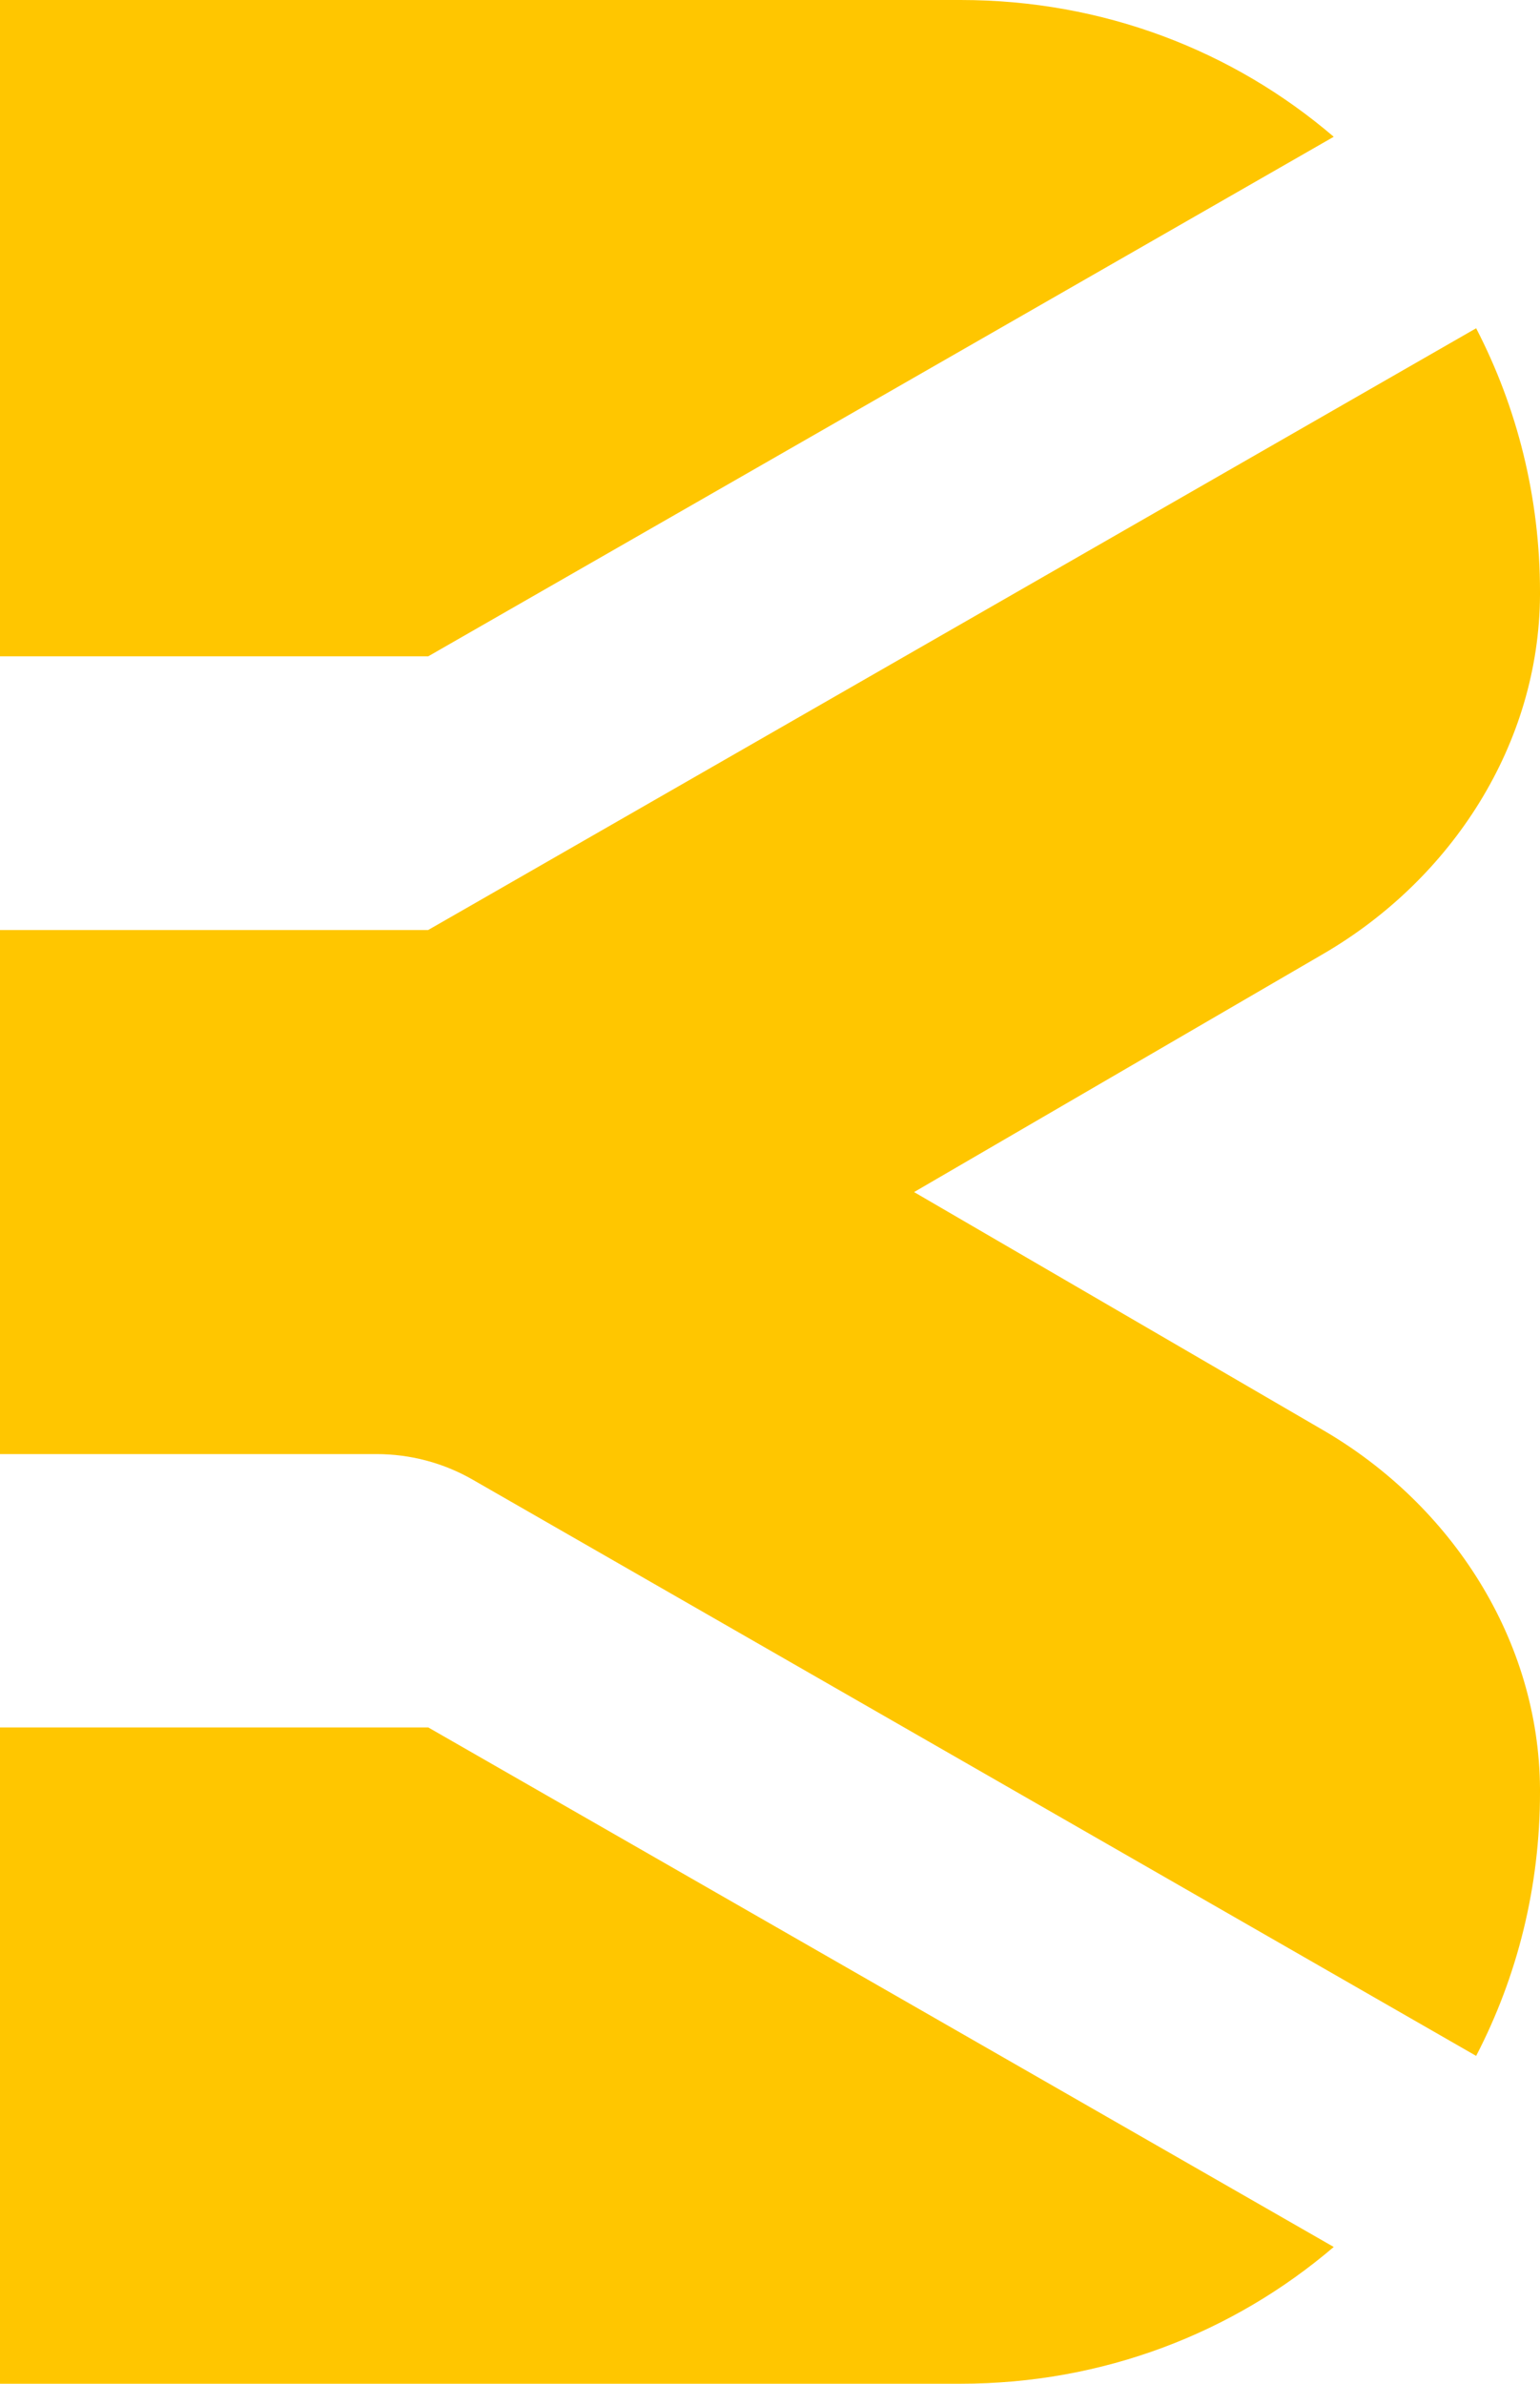
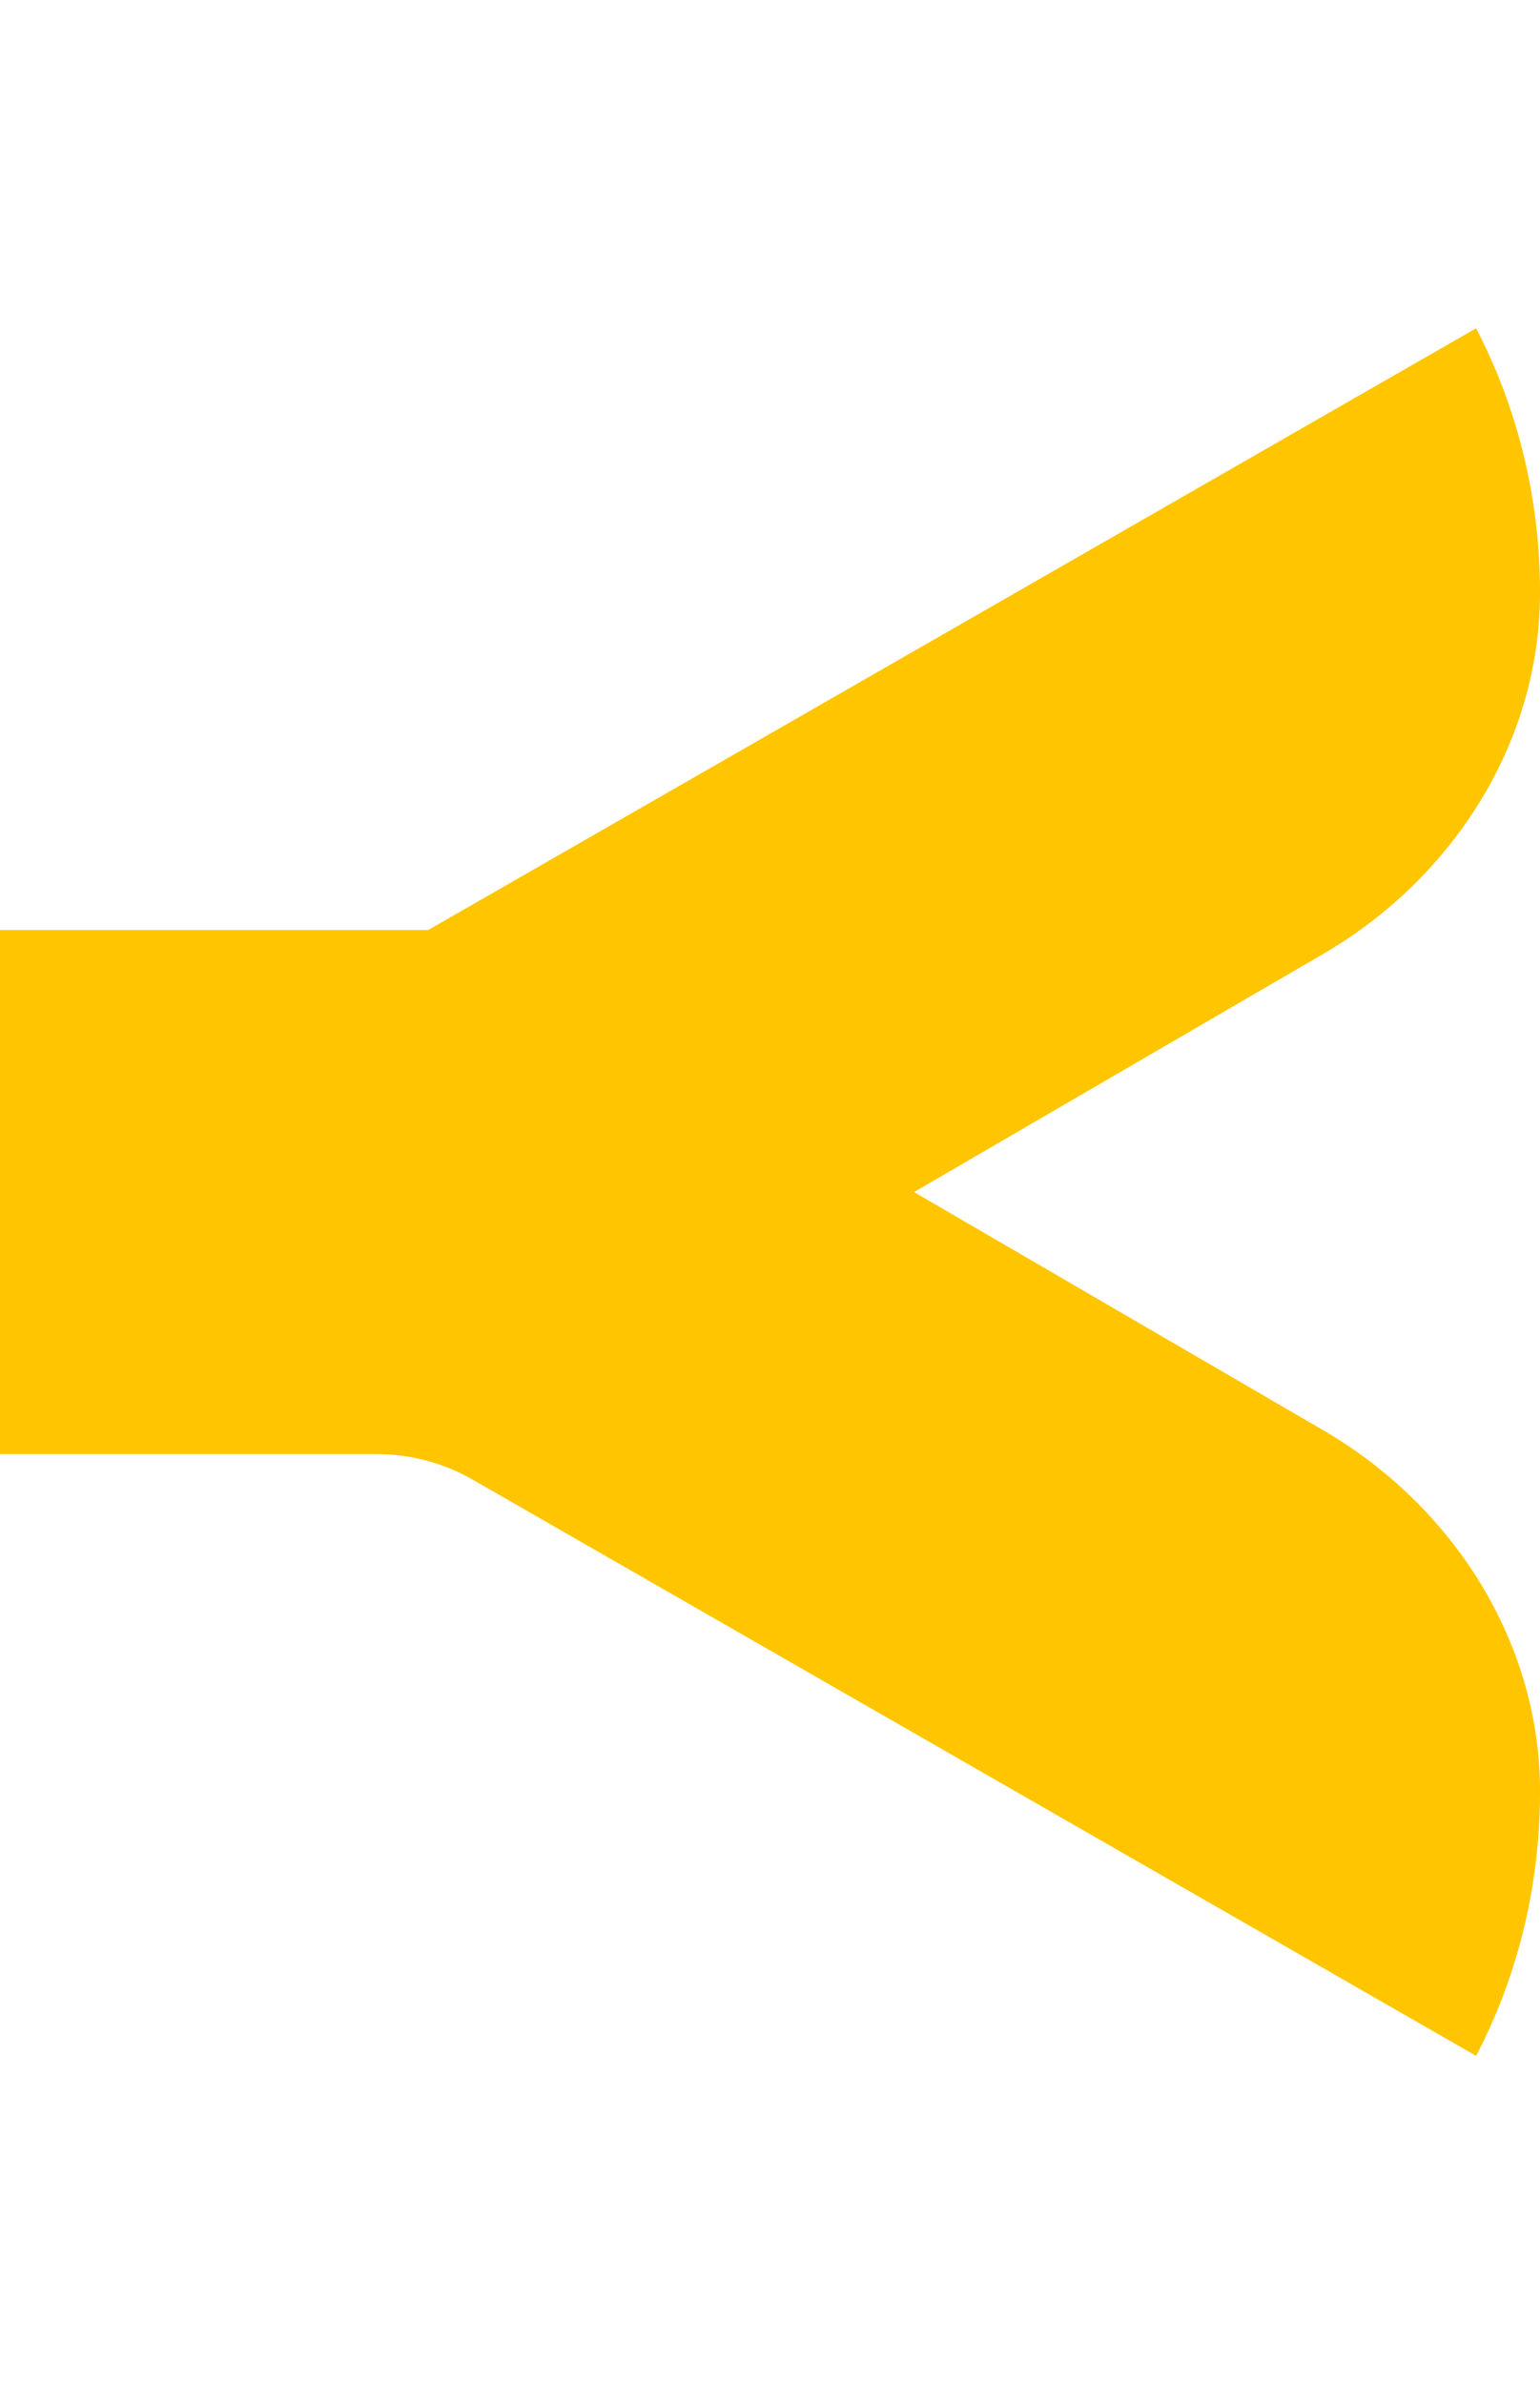
<svg xmlns="http://www.w3.org/2000/svg" id="Layer_2" data-name="Layer 2" viewBox="0 0 75.48 116.77">
  <defs>
    <style>
      .cls-1 {
        fill: #ffc600;
      }
    </style>
  </defs>
  <g id="Layer_2-2" data-name="Layer 2">
    <g>
-       <path class="cls-1" d="M47.08,116.77H0v-32.15h20.99l44.38,25.45c-4.93,4.21-11.3,6.7-18.29,6.7Z" />
      <path class="cls-1" d="M44.81,58.39l20.06-11.67c6.3-3.67,10.57-10.28,10.61-17.57v-.15c0-4.64-1.12-9.04-3.13-12.92l-49.17,28.22-2.2,1.26H0v25.67h18.45c1.66,0,3.29.43,4.73,1.26h0l49.17,28.22c2.02-3.89,3.13-8.28,3.13-12.92v-.15c-.04-7.29-4.31-13.9-10.61-17.57l-20.06-11.67h0Z" />
-       <path class="cls-1" d="M47.08,0H0v32.15h20.99L65.37,6.7C60.44,2.48,54.07,0,47.08,0Z" />
    </g>
  </g>
</svg>